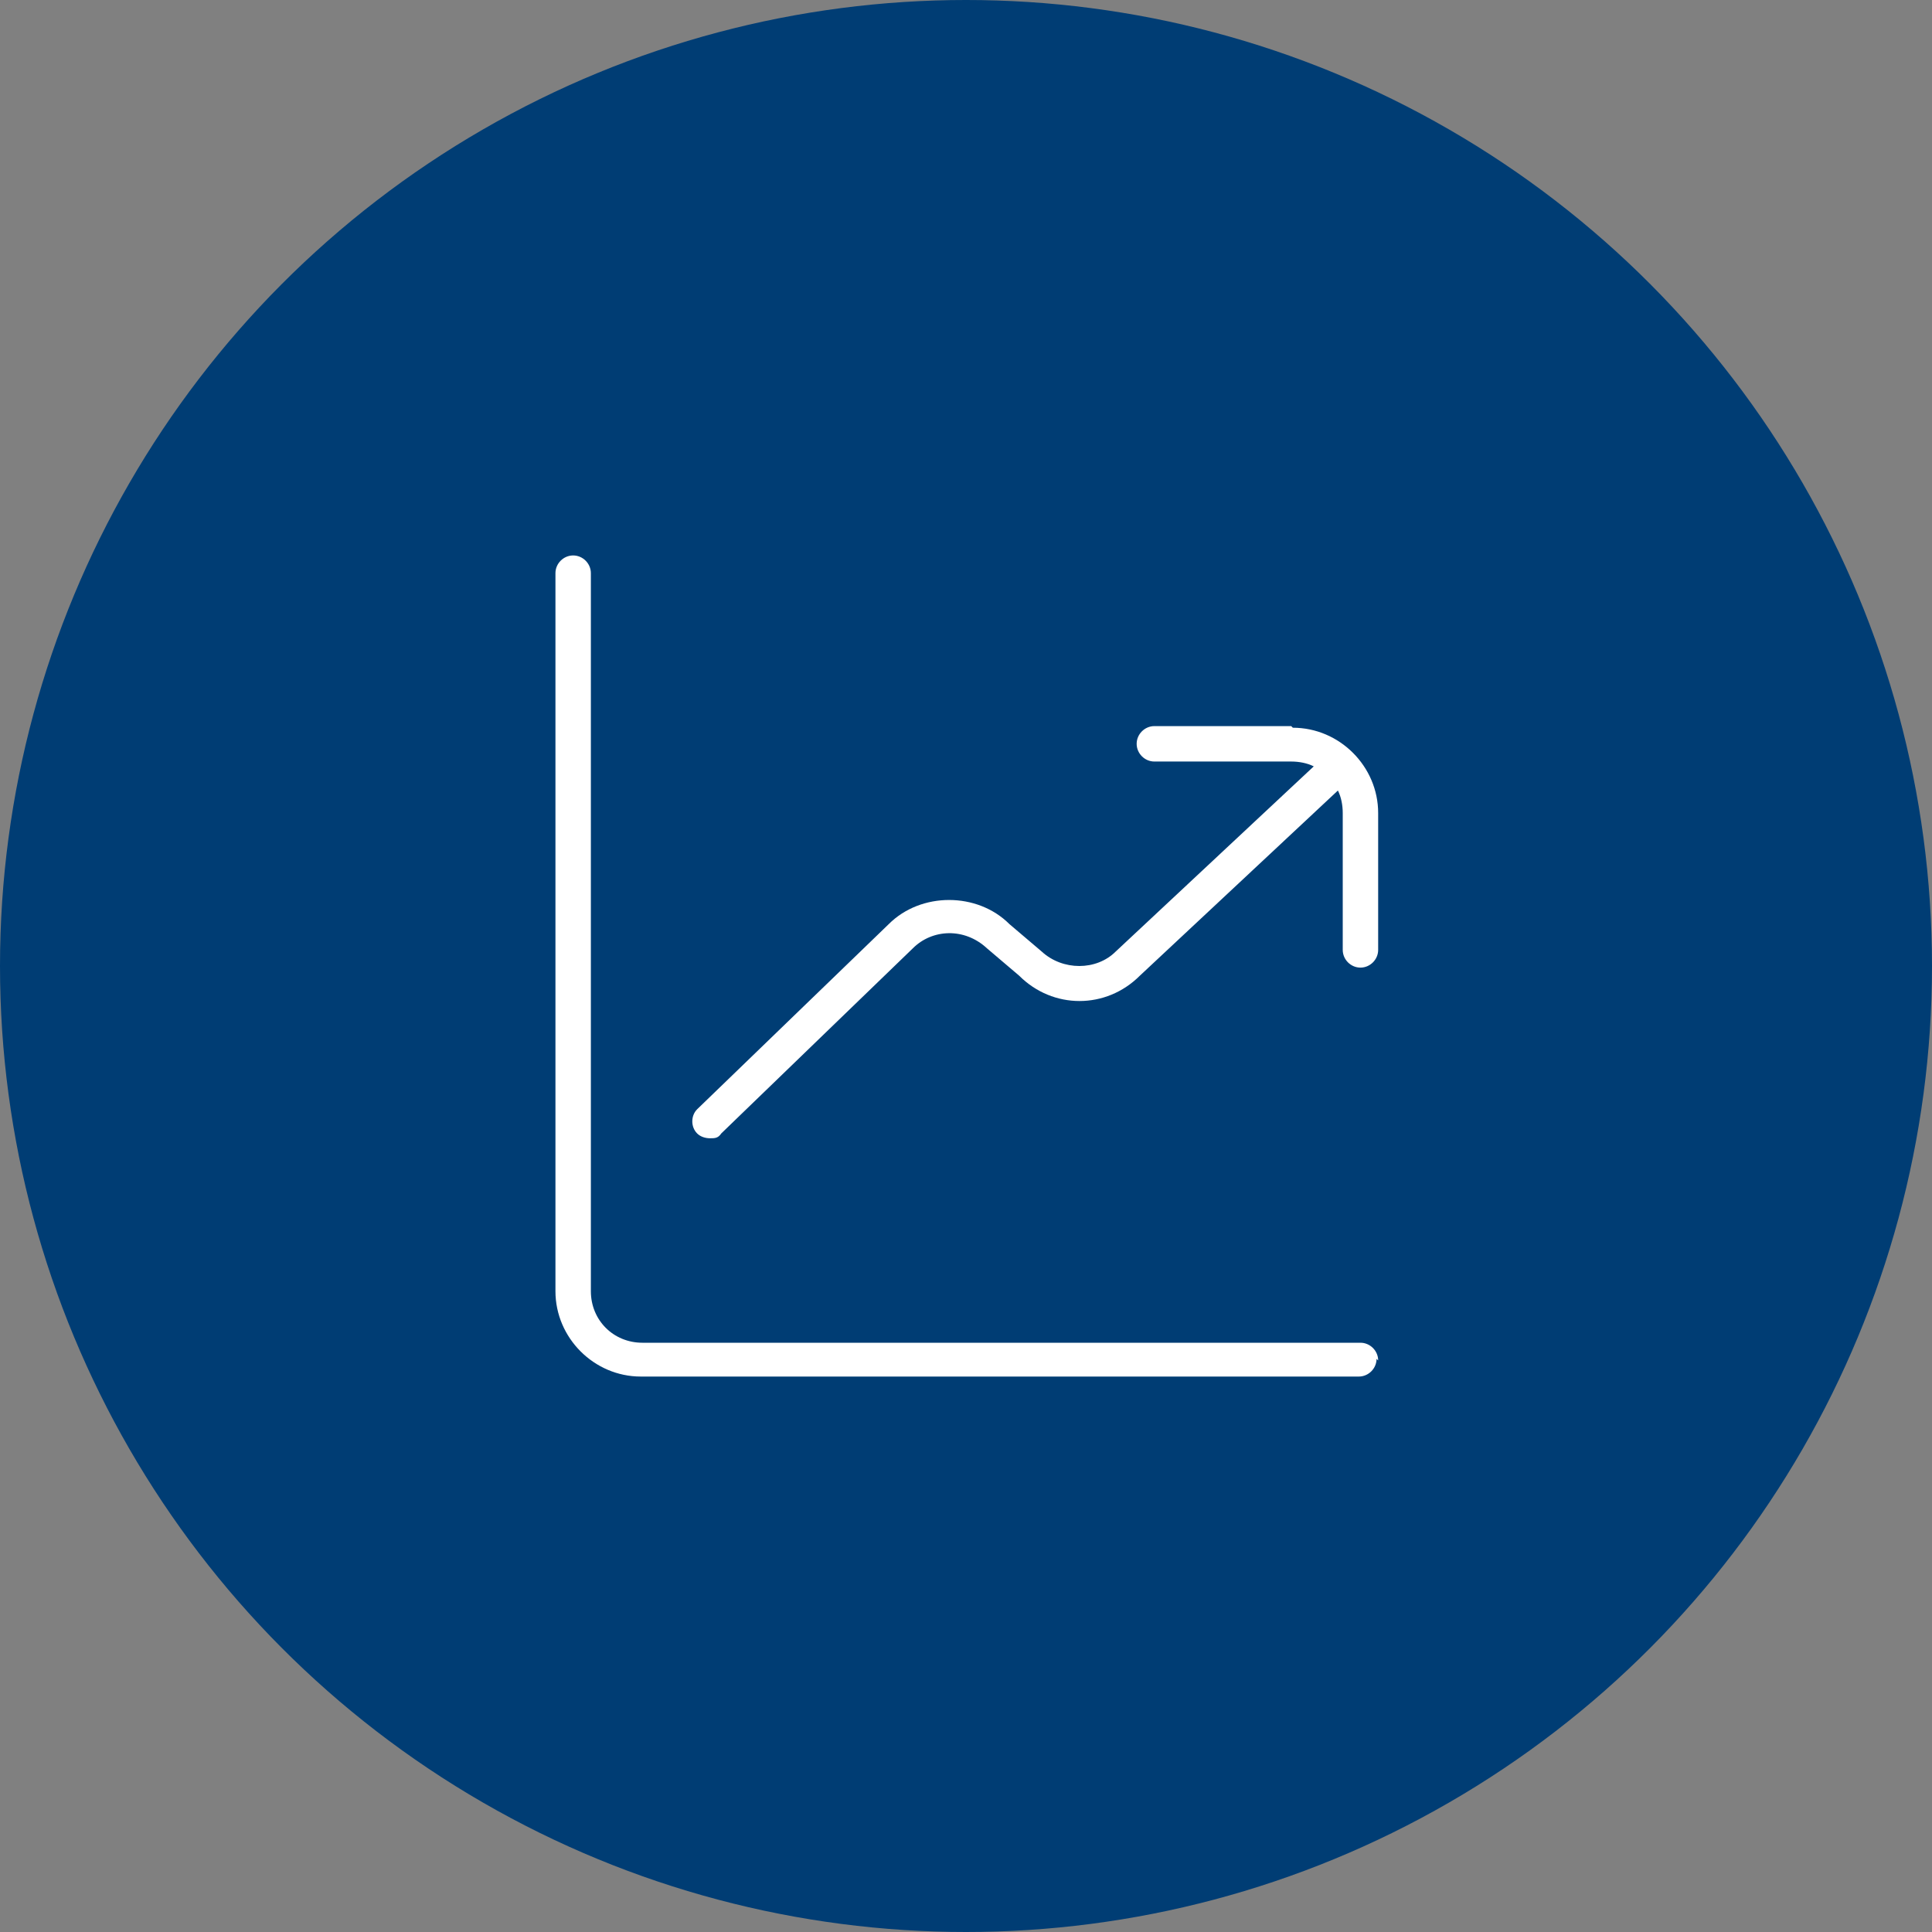
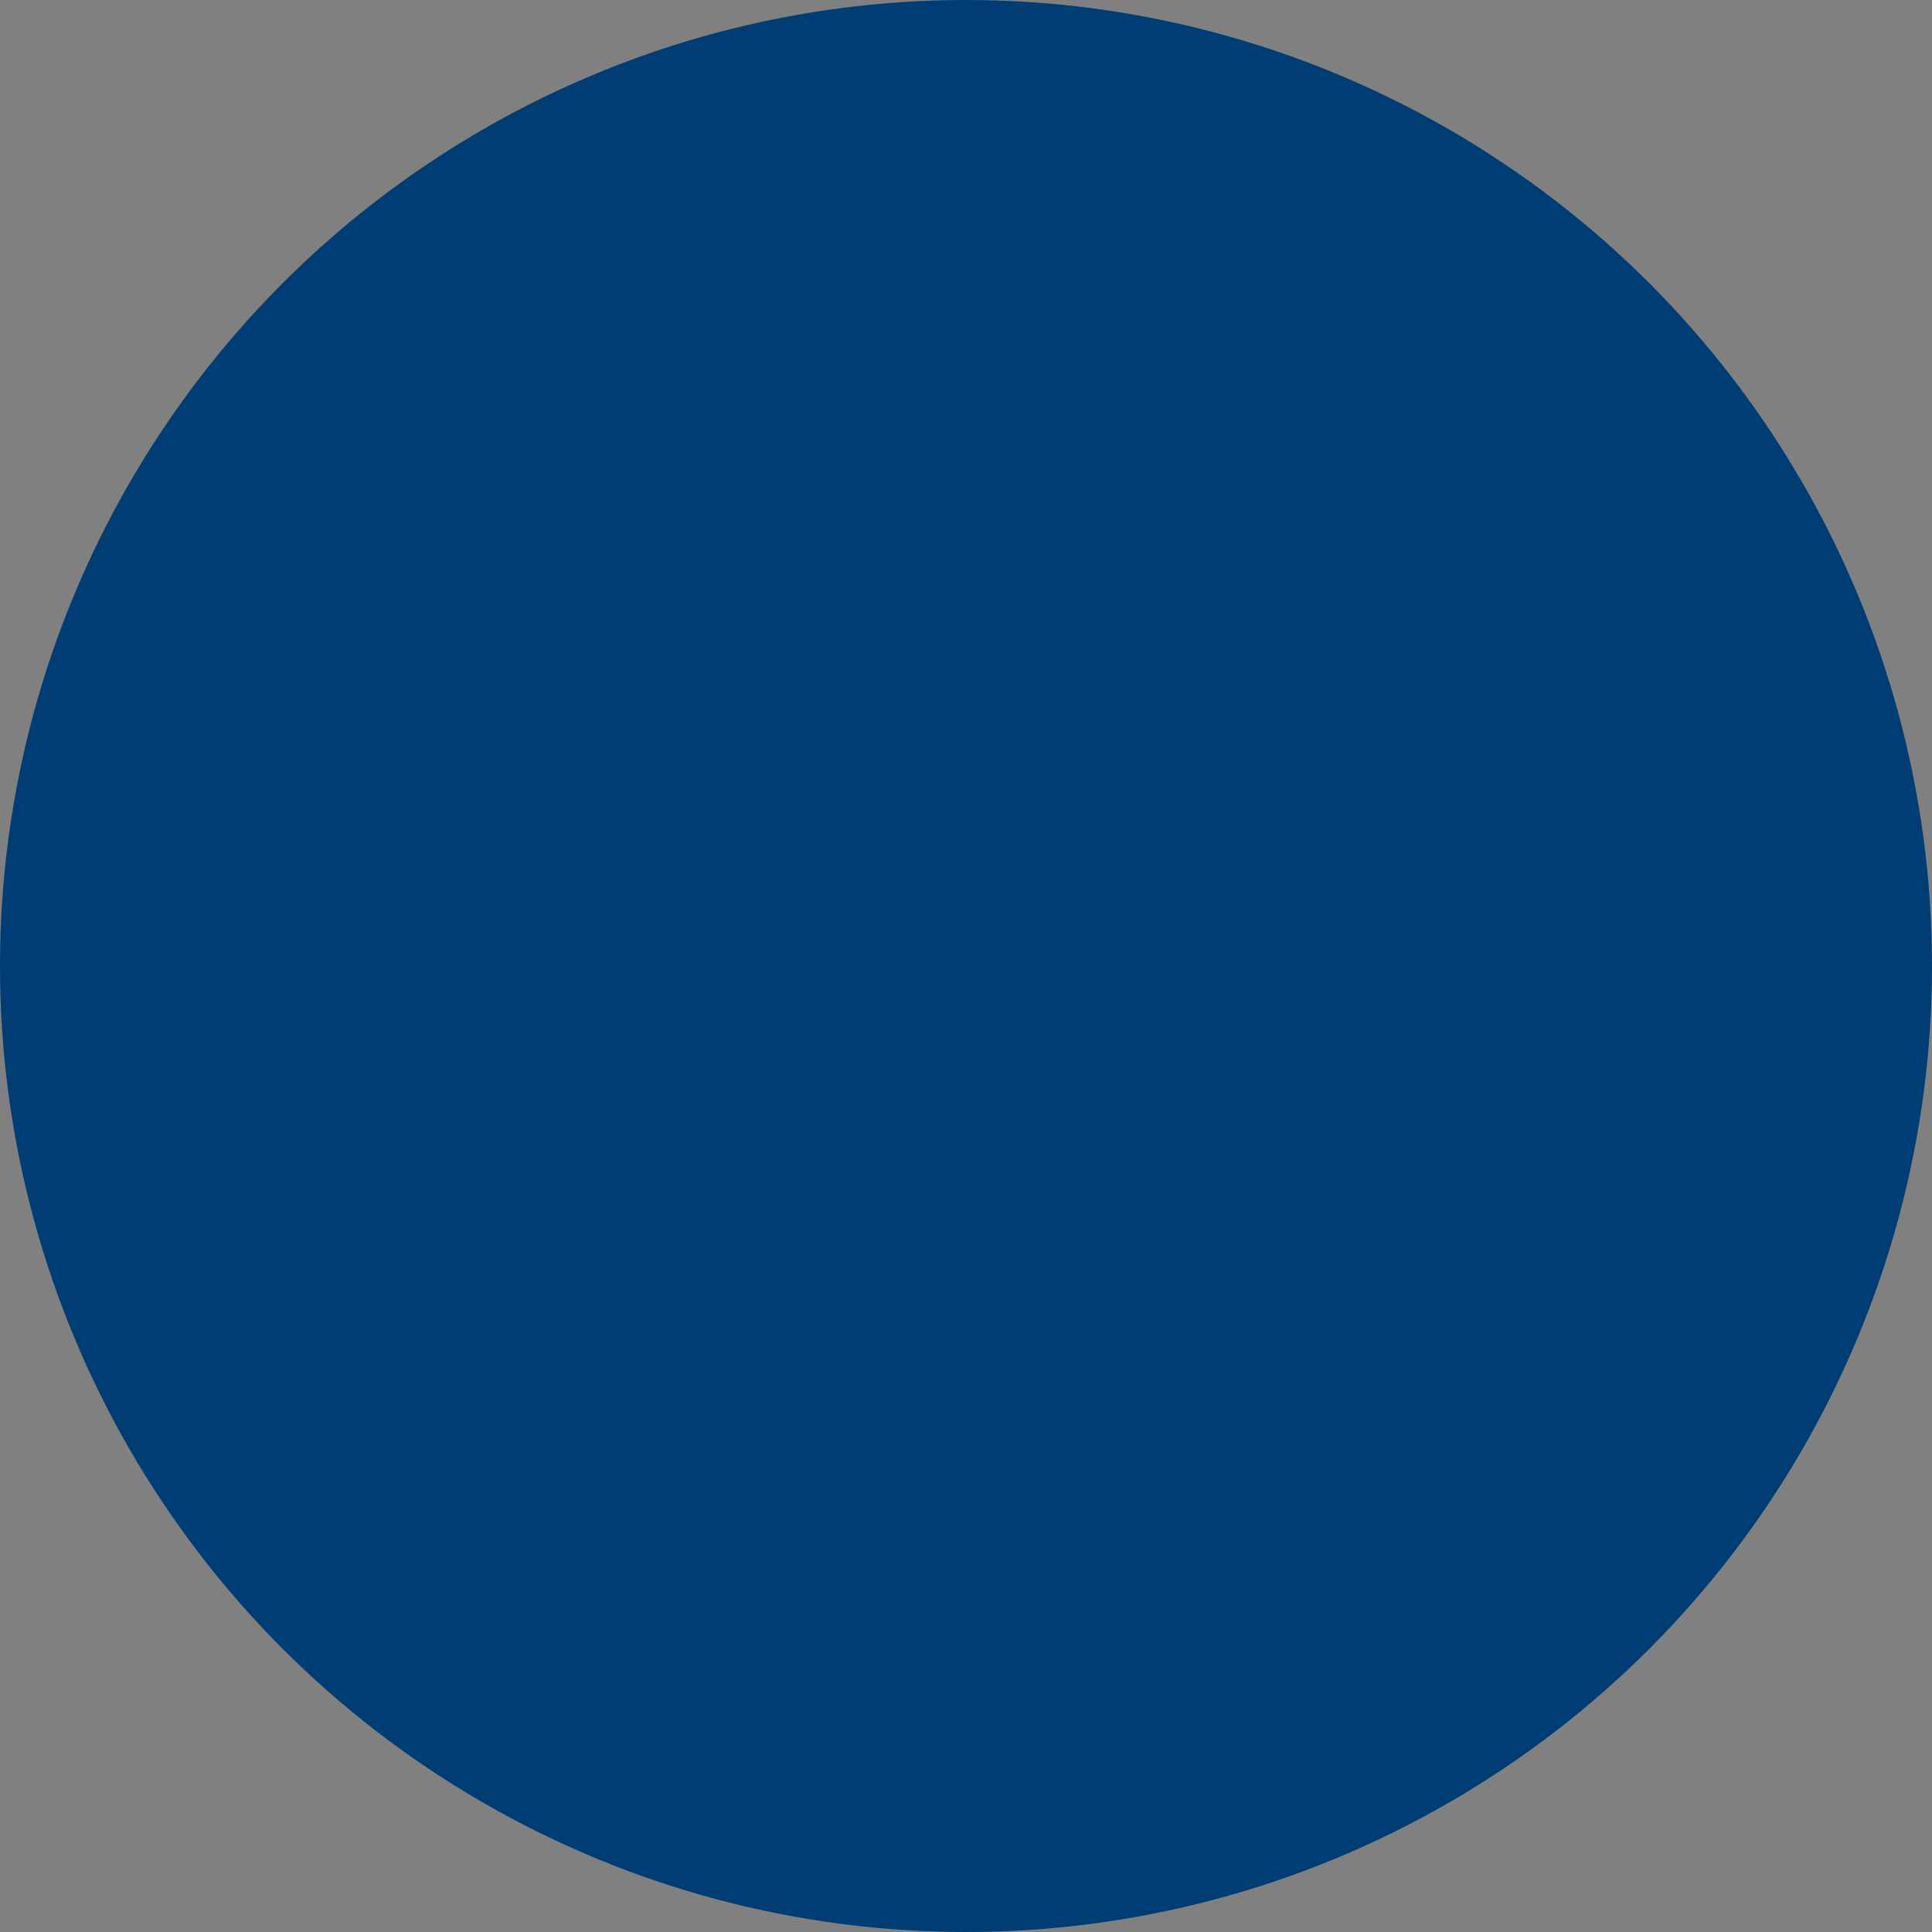
<svg xmlns="http://www.w3.org/2000/svg" id="_圖層_1" data-name="圖層 1" version="1.1" viewBox="0 0 120 120">
  <rect x="0" y="0" width="120" height="120" fill="#808080" stroke="none" />
  <defs>
    <style>
      .cls-1 {
        fill: #003d74;
      }

      .cls-1, .cls-2 {
        stroke-width: 0px;
      }

      .cls-2 {
        fill: #fff;
      }
    </style>
  </defs>
  <circle id="Ellipse_16" data-name="Ellipse 16" class="cls-1" cx="60" cy="60" r="60" />
-   <path class="cls-2" d="M85.5,84.4c0,.6-.5,1.1-1.1,1.1h-44.6c-2.9,0-5.3-2.4-5.3-5.3v-44.6c0-.6.5-1.1,1.1-1.1s1.1.5,1.1,1.1v44.6c0,1.8,1.4,3.2,3.2,3.2h44.6c.6,0,1.1.5,1.1,1.1ZM80.2,45.1h-8.5c-.6,0-1.1.5-1.1,1.1s.5,1.1,1.1,1.1h8.5c.5,0,1,.1,1.4.3l-12.3,11.5c-1.2,1.2-3.3,1.2-4.6,0l-2-1.7c-2-2-5.5-2-7.5,0l-11.9,11.5c-.4.4-.4,1.1,0,1.5.2.2.5.3.8.3s.5,0,.7-.3l11.9-11.5c1.2-1.2,3.2-1.3,4.6,0l2,1.7c2.1,2.1,5.4,2.1,7.5,0l12.3-11.5h0c.2.4.3.9.3,1.4v8.5c0,.6.5,1.1,1.1,1.1s1.1-.5,1.1-1.1v-8.5c0-2.9-2.4-5.3-5.3-5.3h0Z" />
</svg>